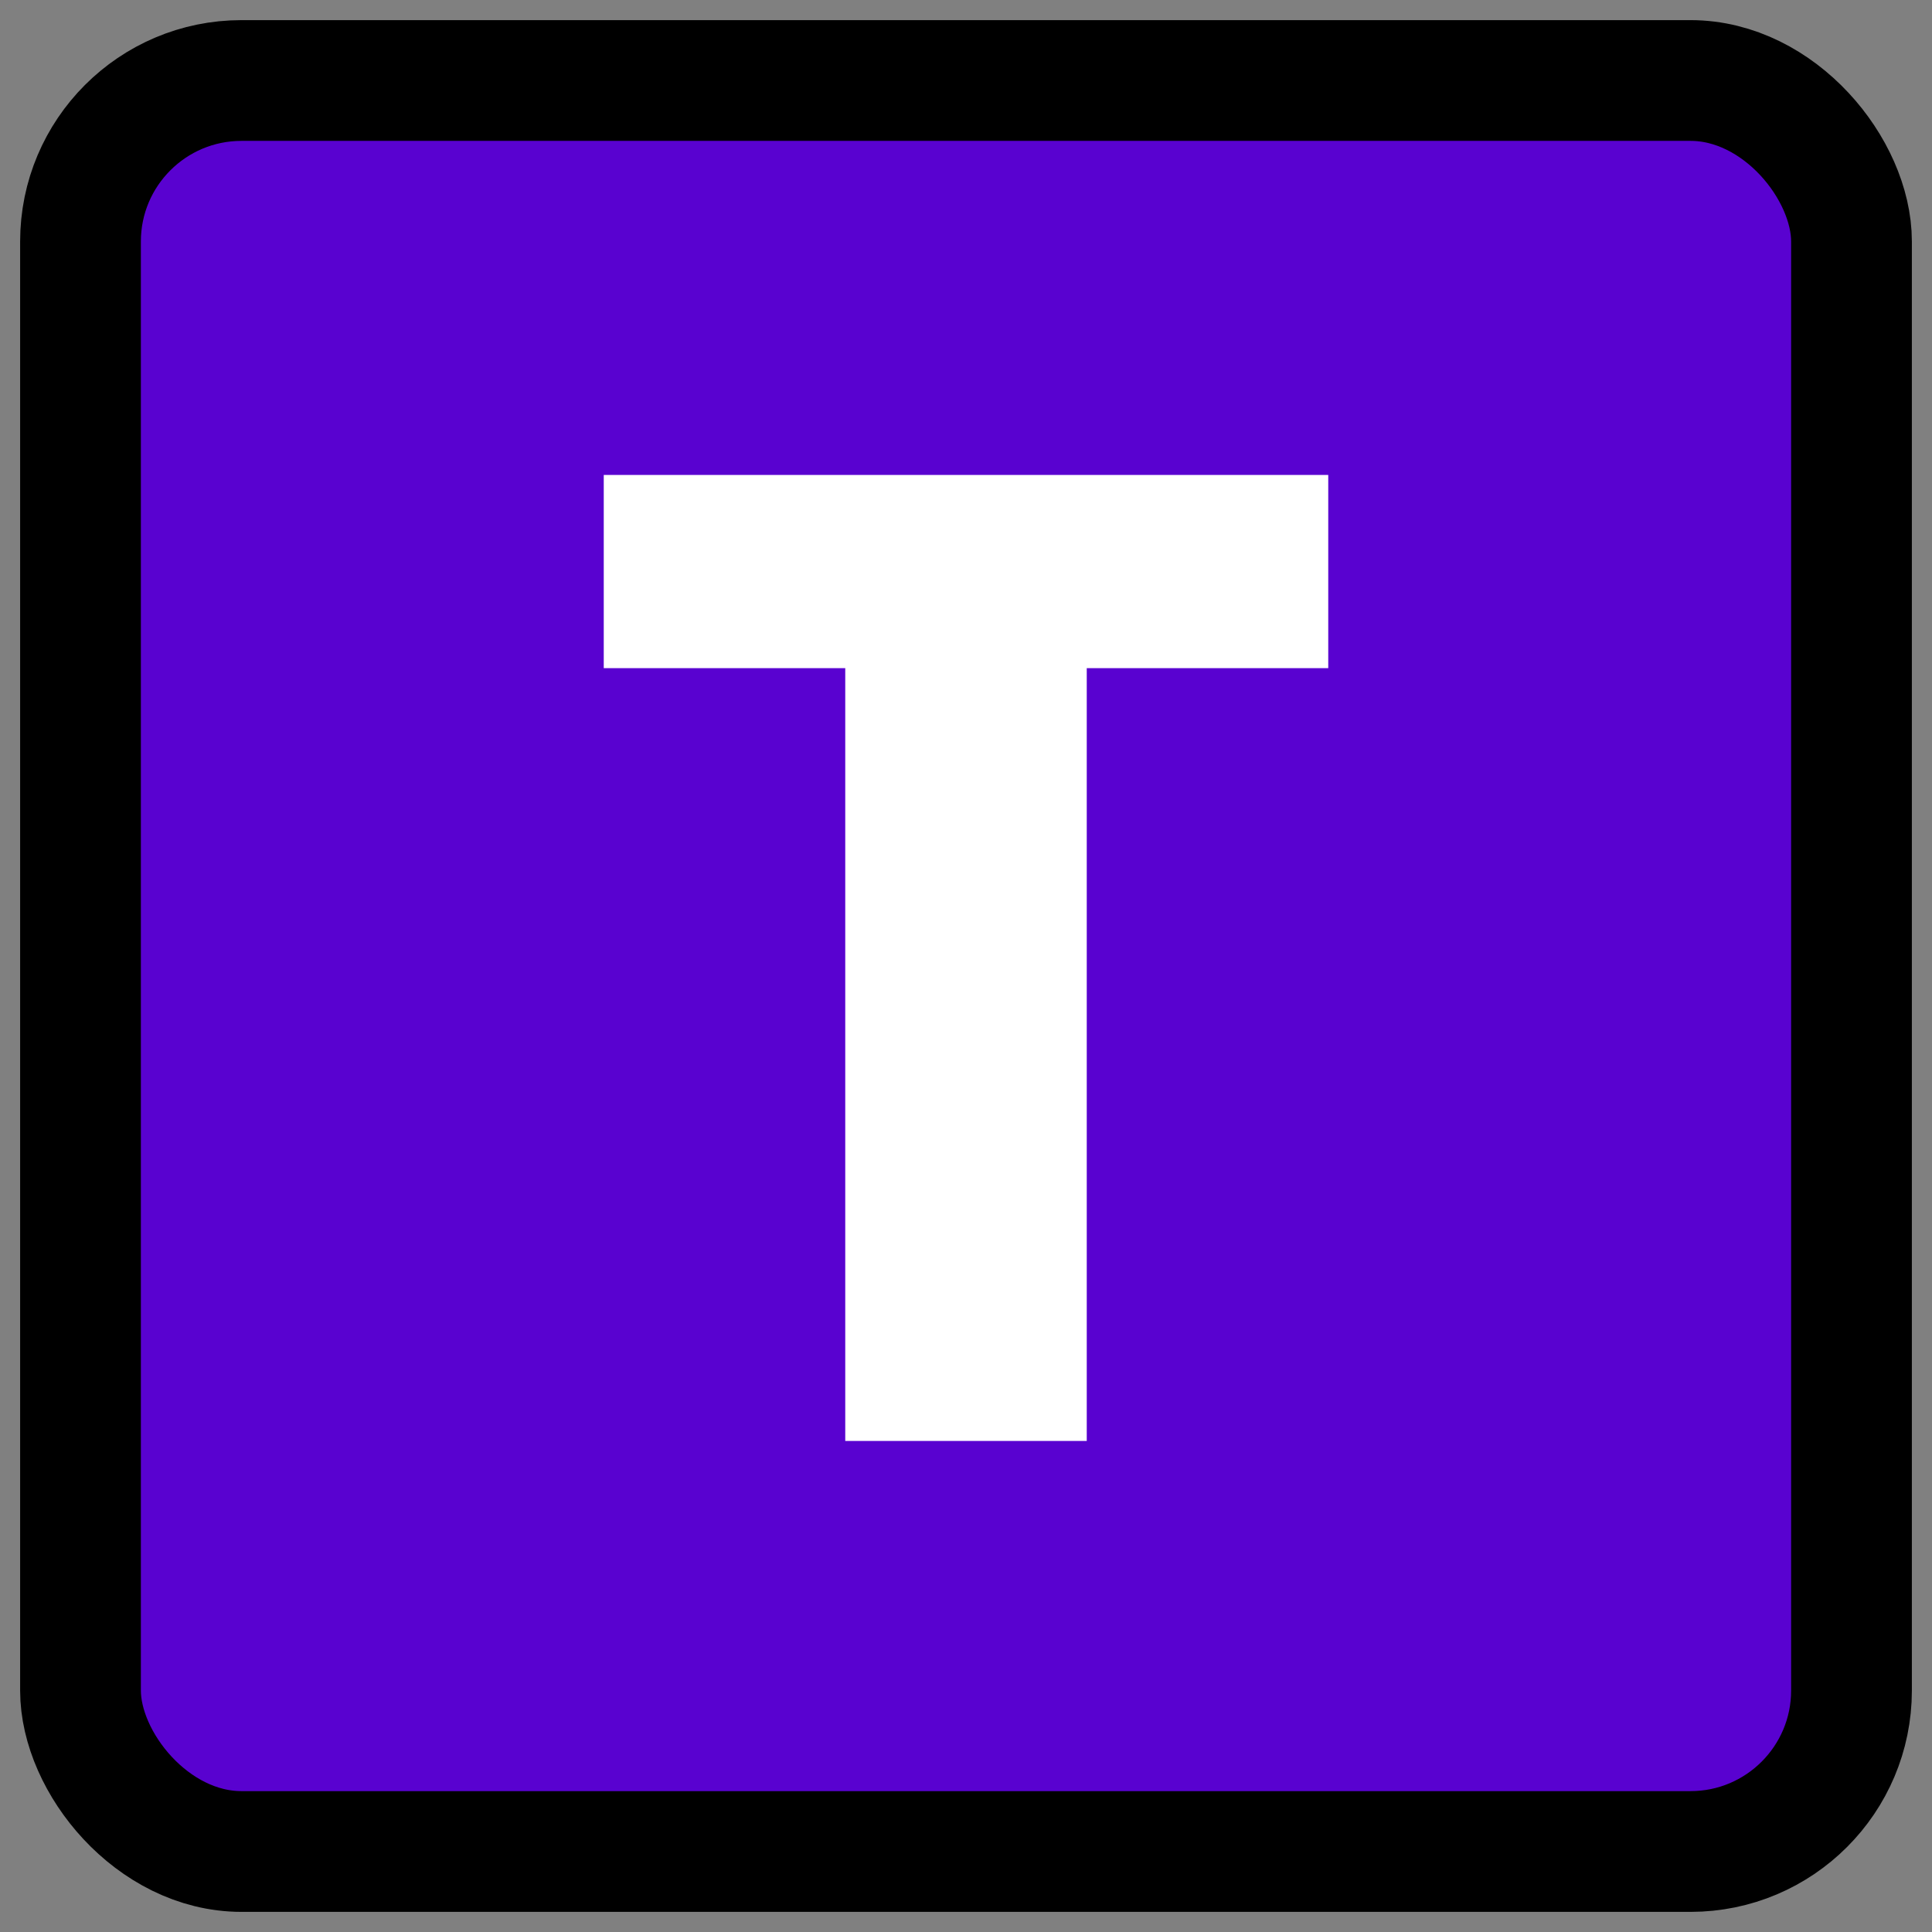
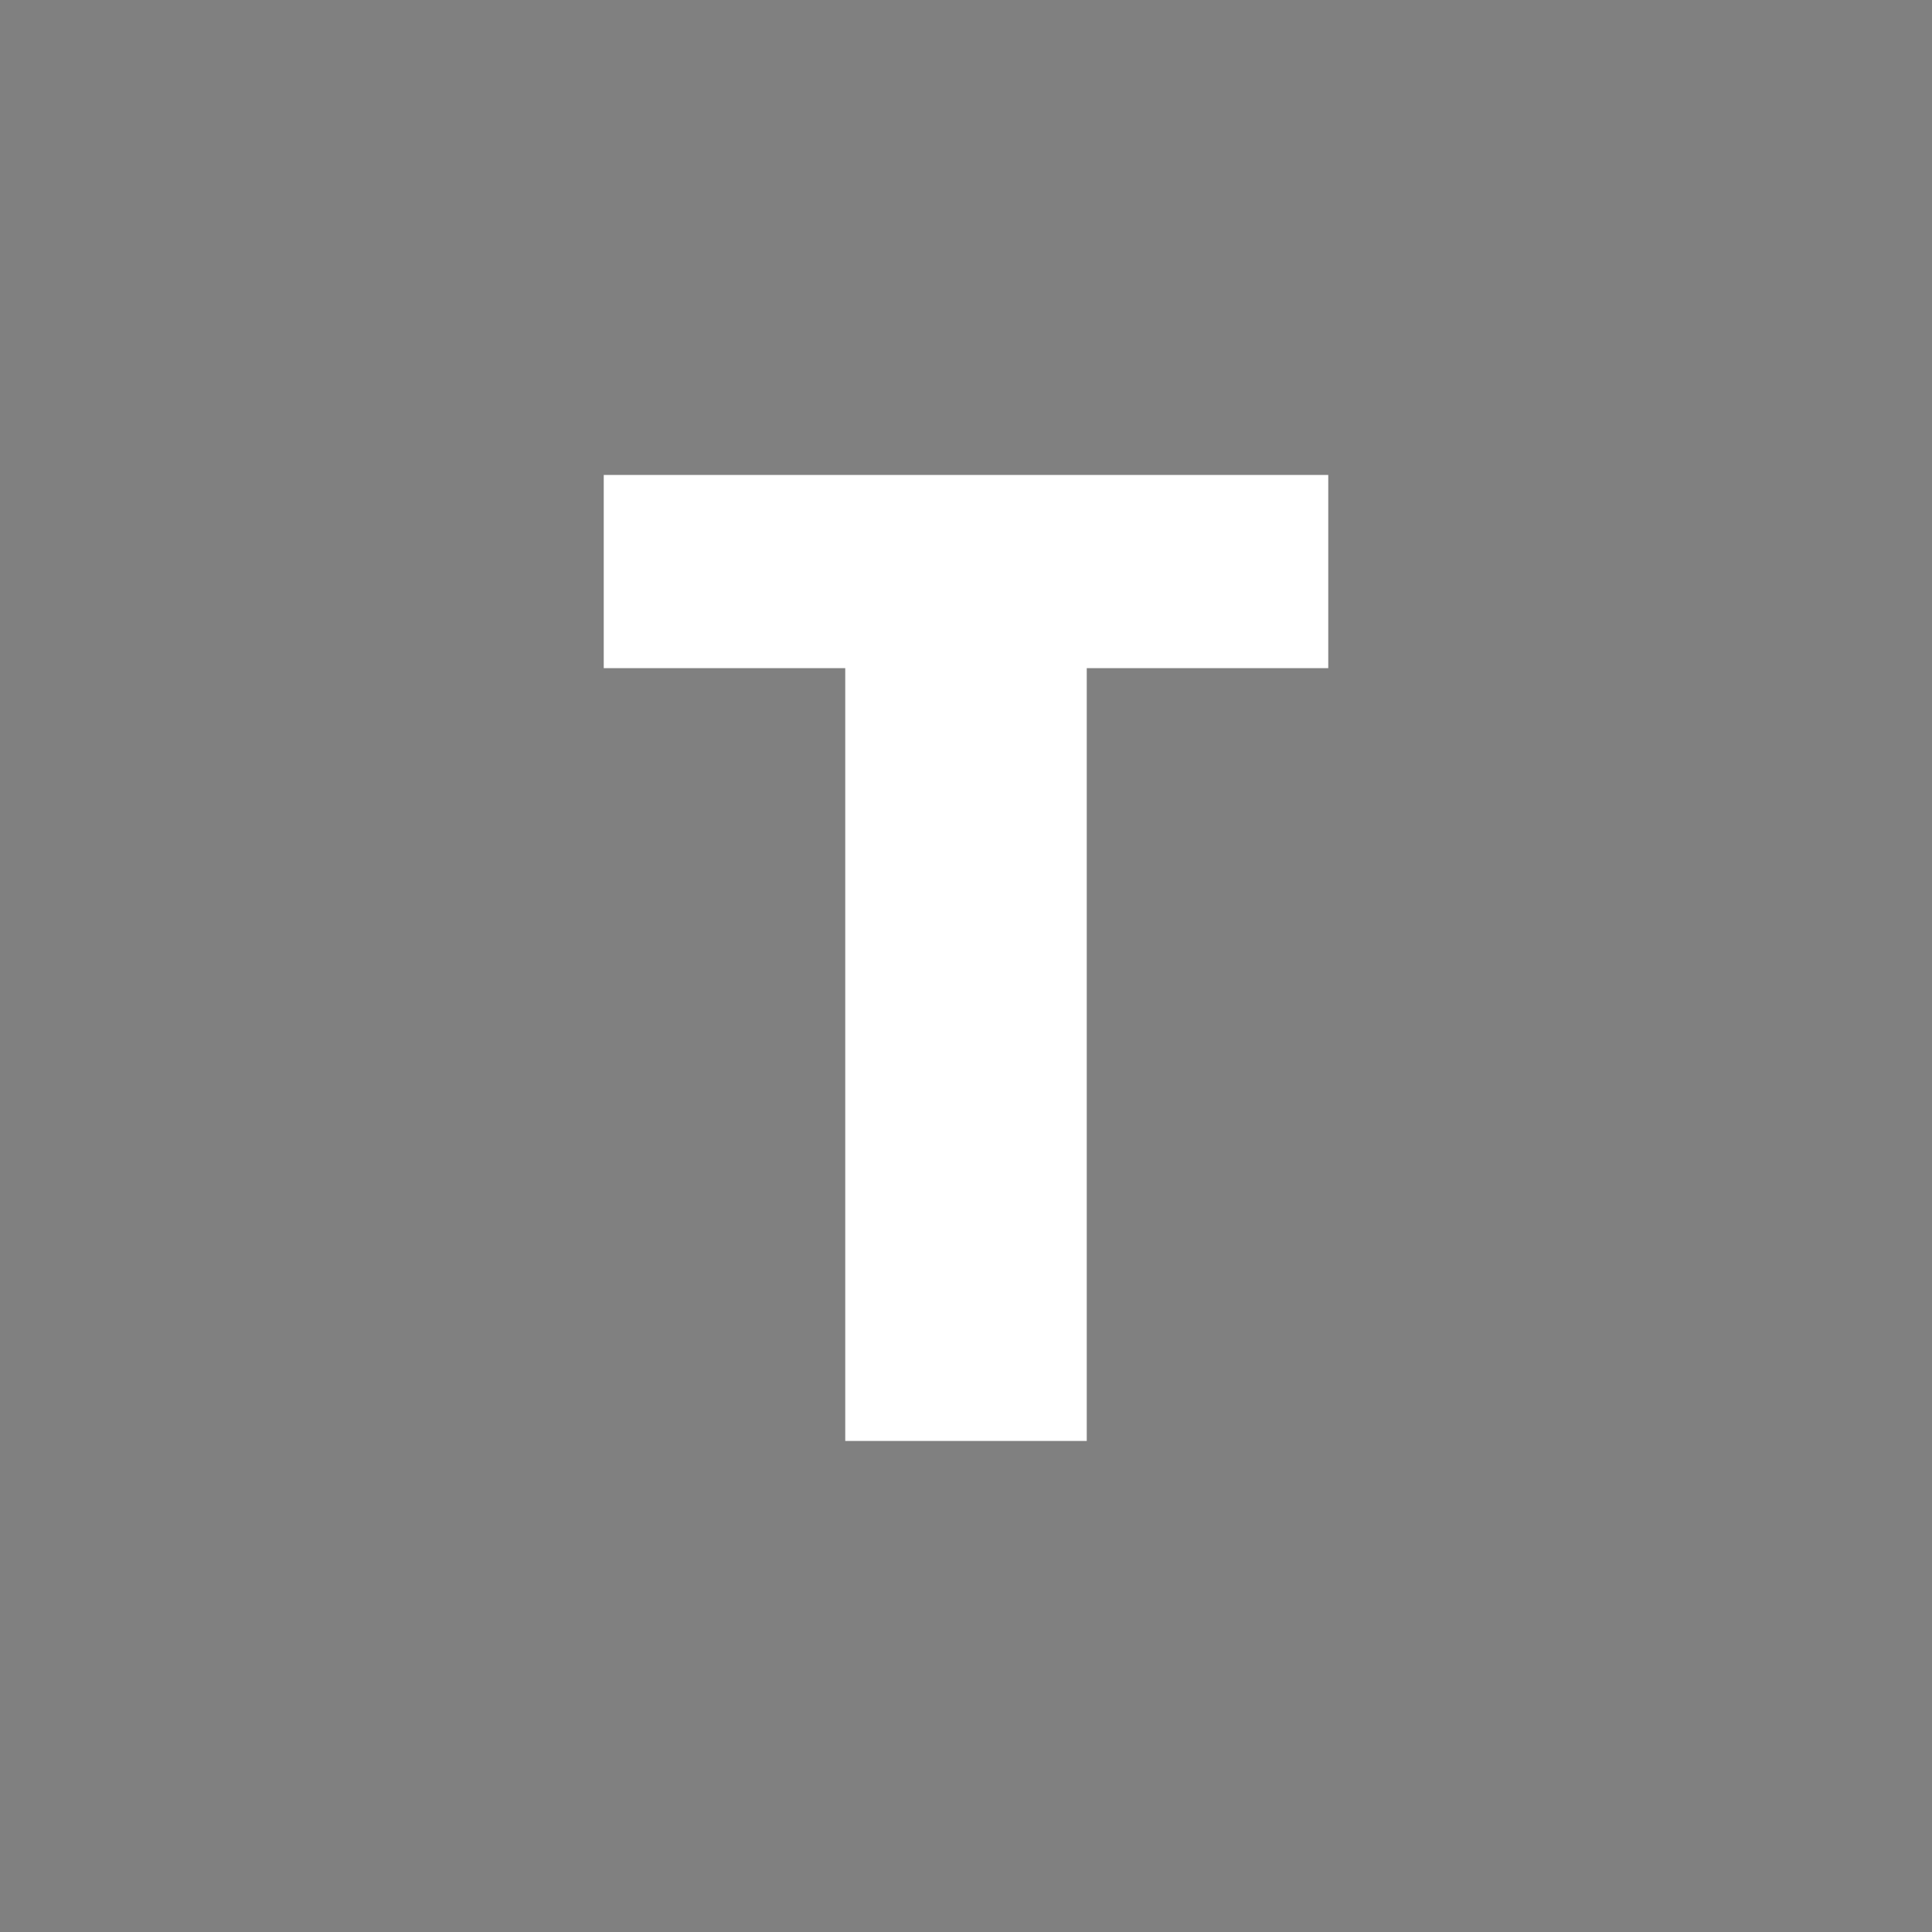
<svg xmlns="http://www.w3.org/2000/svg" aria-hidden="true" width="16px" height="16px" style="-ms-transform:rotate(360deg);-webkit-transform:rotate(360deg)" viewBox="0 0 24 24" transform="rotate(360)">
  <rect x="0" y="0" width="24" height="24" fill="#808080" stroke="none" />
-   <rect x="1" y="1" width="22" height="22" fill="rgb(89, 2, 208)" stroke="#000000" stroke-width="1.5" rx="2" ry="2" />
  <g transform="translate(-6, -2.5)">
    <g transform="scale(1.5, 1.2)">
      <path fill="#FFFFFF" d="M9,7V9H11V17H13V9H15V7H9Z" />
    </g>
  </g>
</svg>